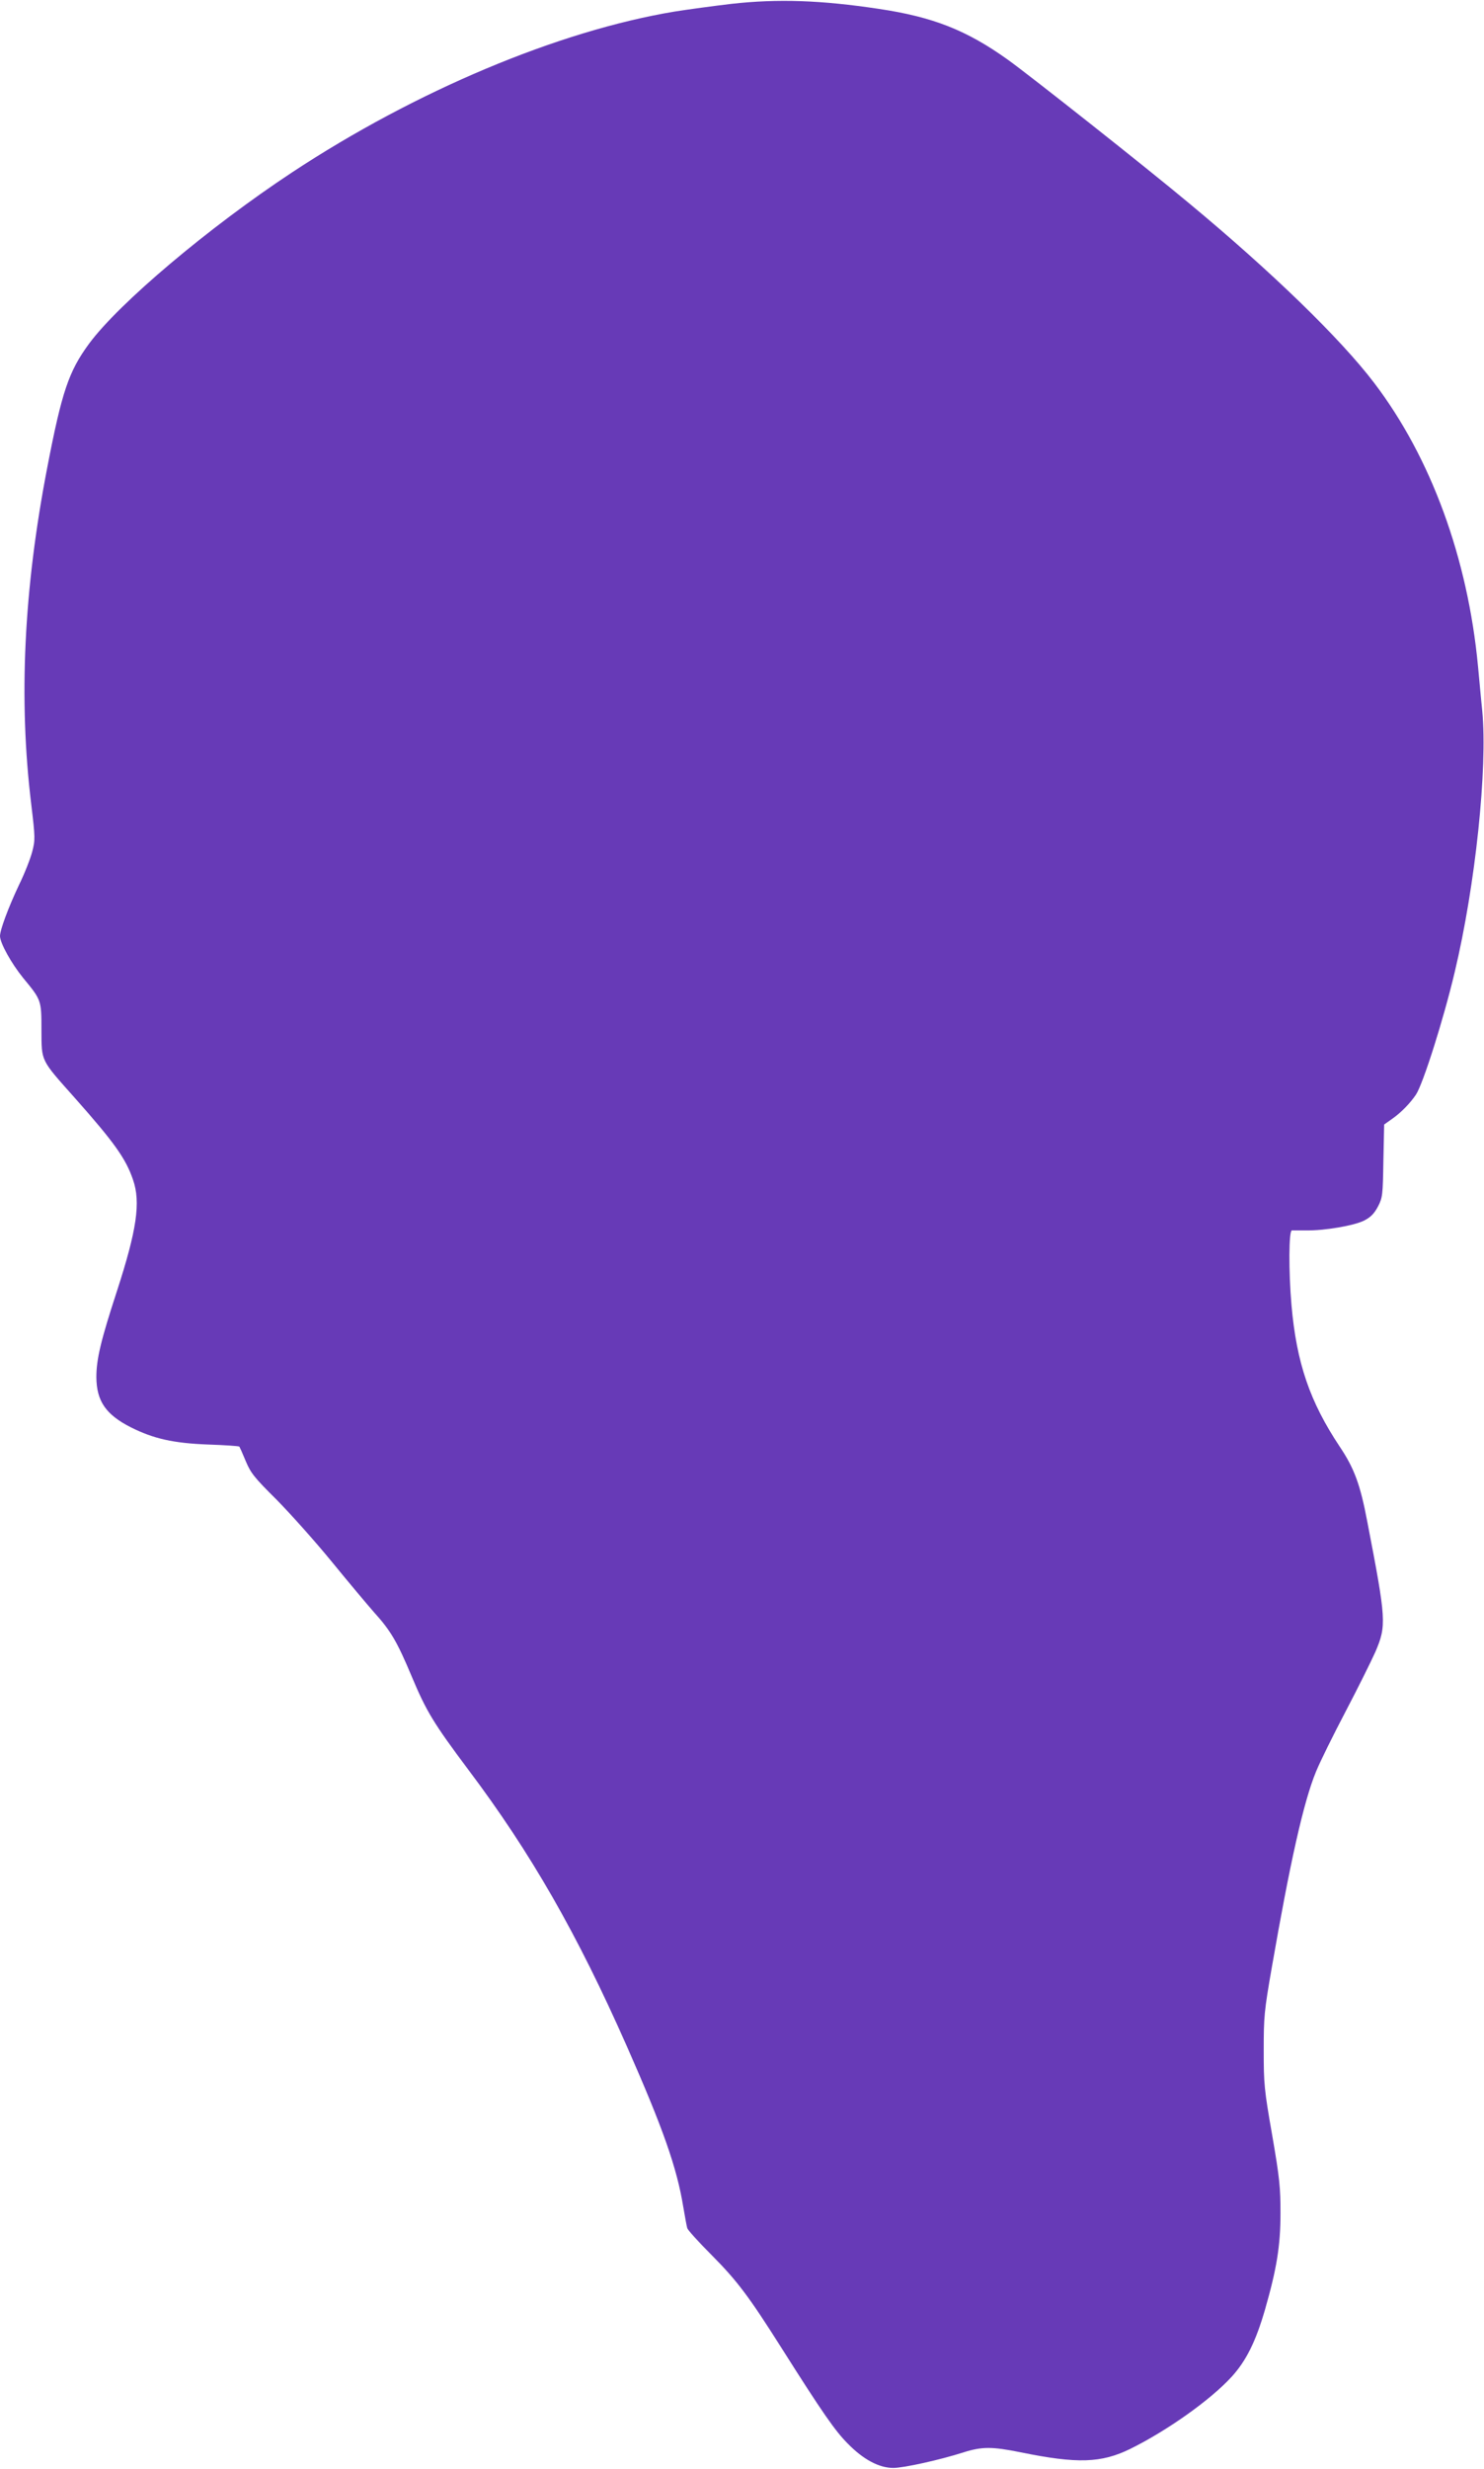
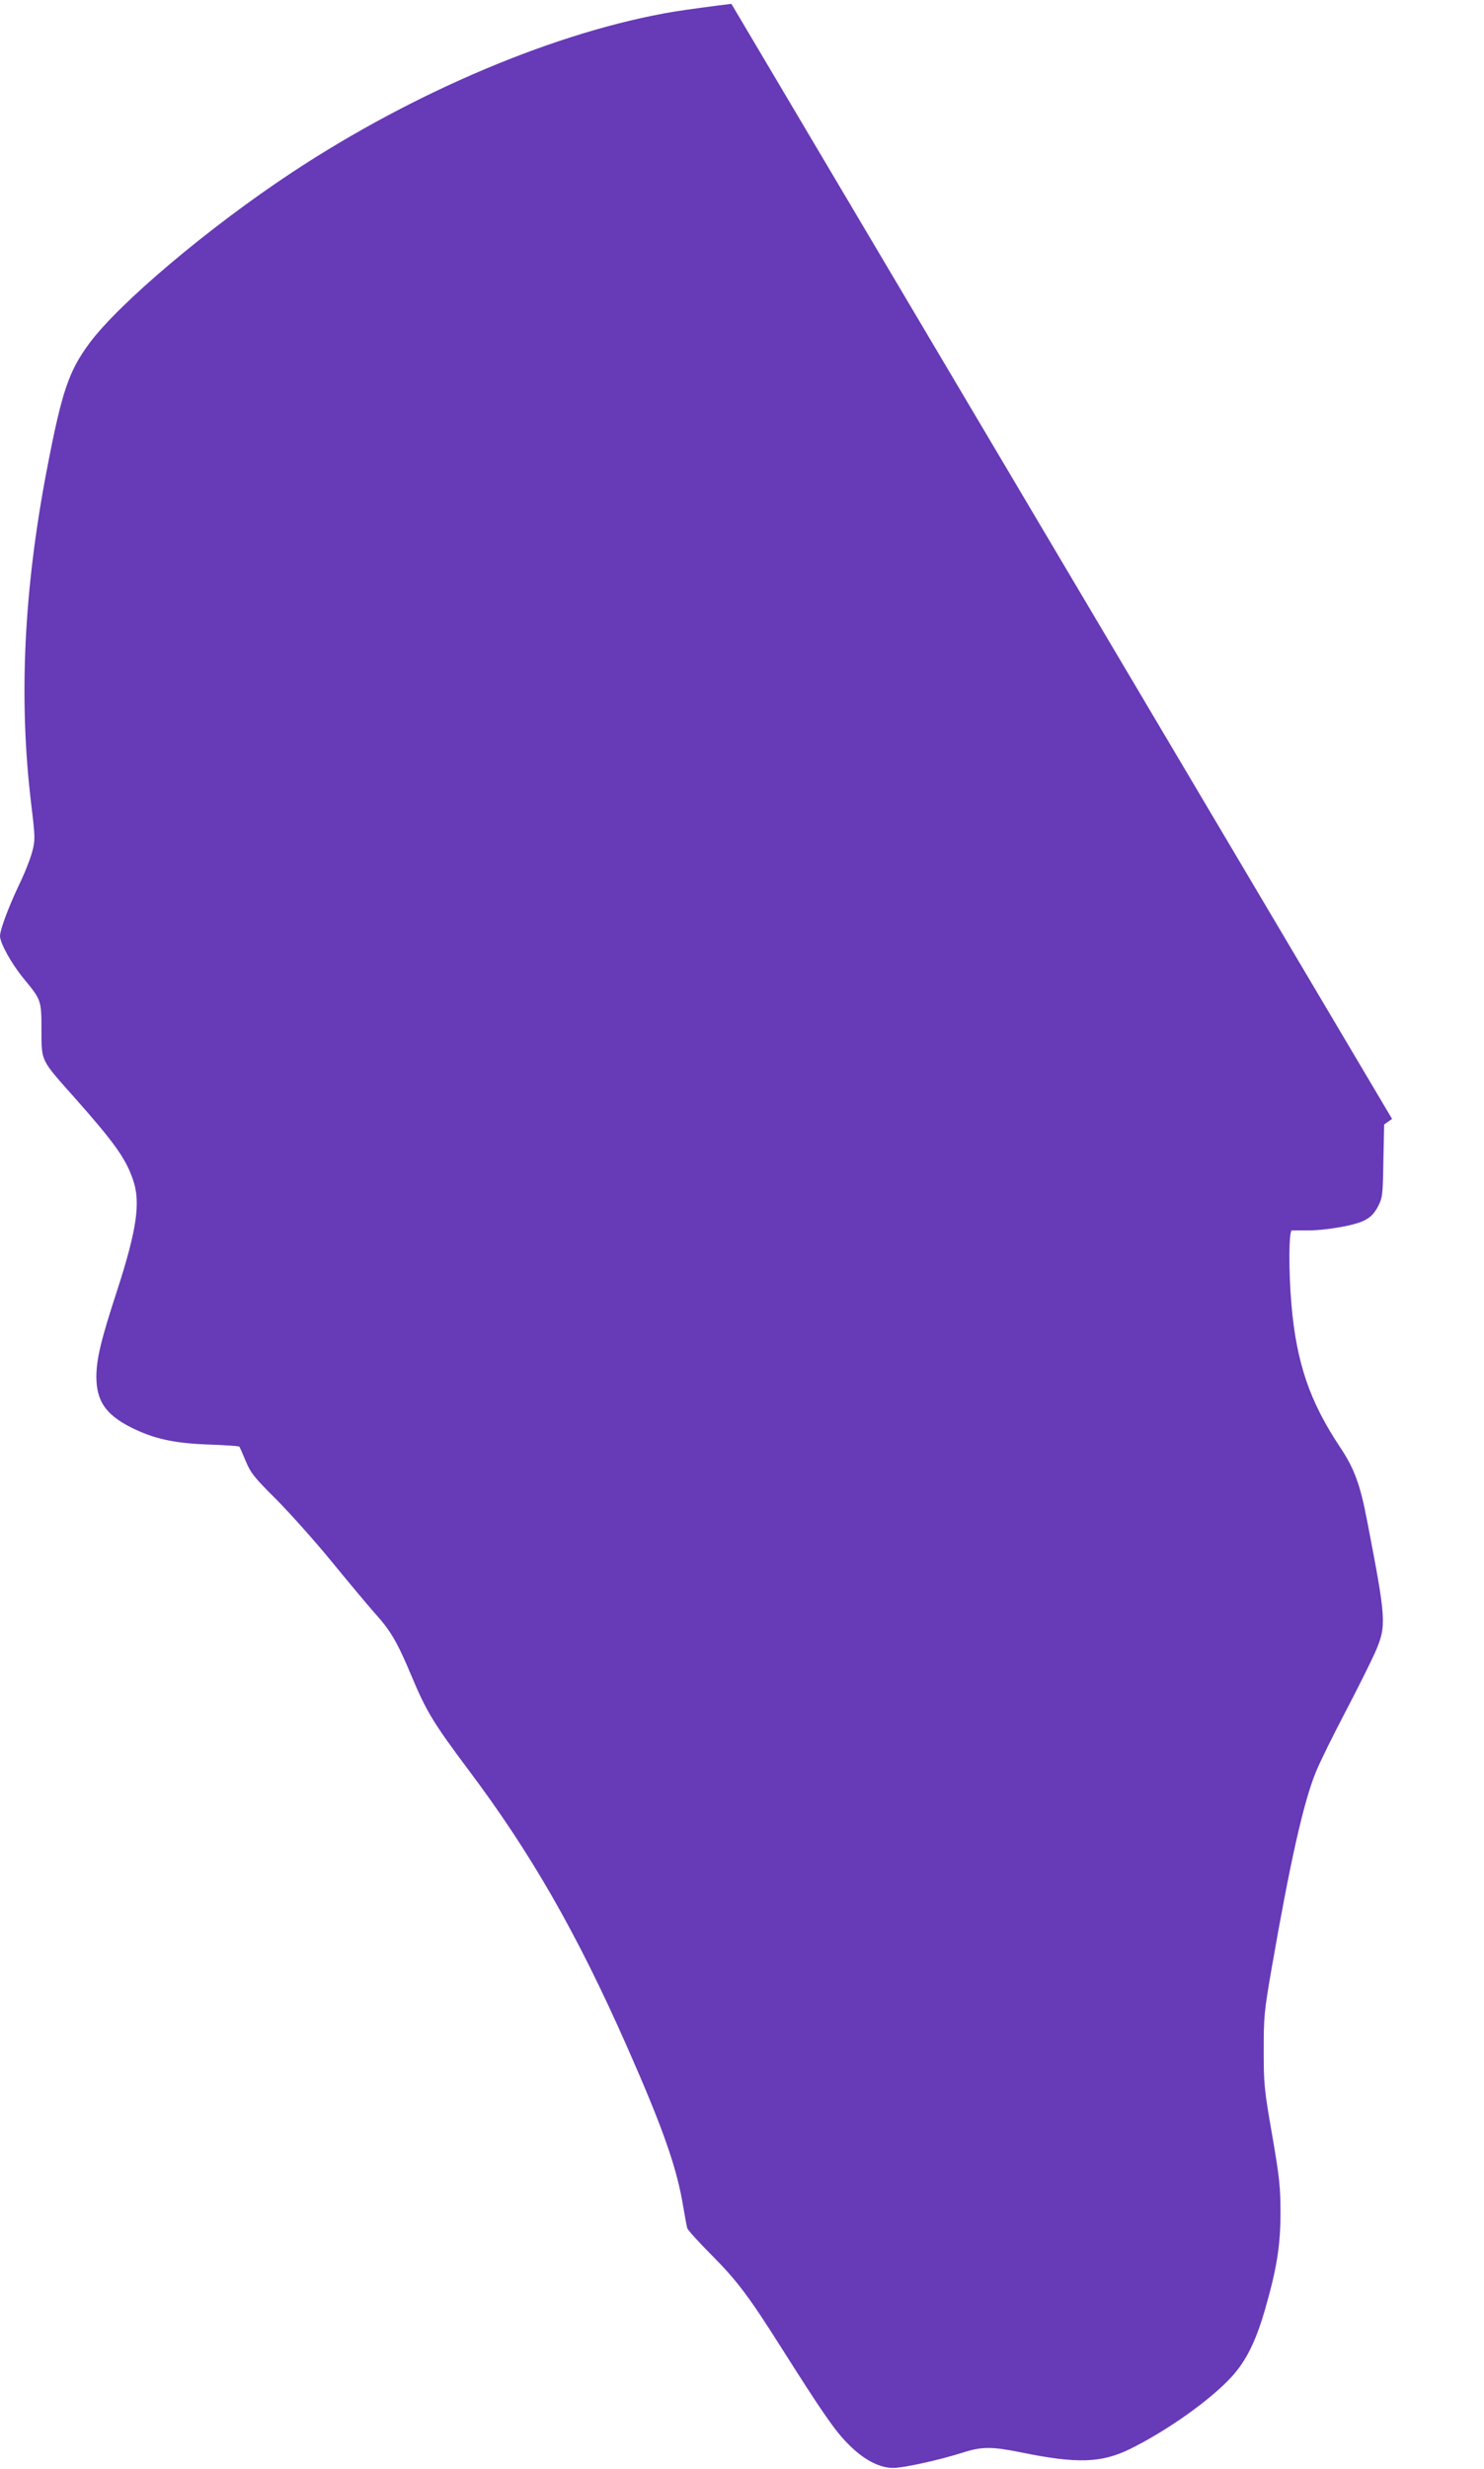
<svg xmlns="http://www.w3.org/2000/svg" version="1.0" width="770pt" height="1280pt" viewBox="0 0 770 1280" preserveAspectRatio="xMidYMid meet">
  <g transform="translate(0,1280) scale(0.1,-0.1)" fill="#673ab7" stroke="none">
-     <path d="M3795 12780 c-93 -11 -226 -29 -295 -40 -603 -100 -1345 -412 -1985 -834 -432 -285 -899 -679 -1053 -888 -105 -143 -141 -248 -217 -643 -122 -632 -149 -1201 -83 -1744 21 -175 21 -186 5 -247 -9 -35 -39 -112 -68 -171 -55 -116 -99 -234 -99 -266 0 -36 59 -142 120 -217 95 -115 95 -115 95 -271 1 -164 -6 -150 173 -351 205 -231 265 -315 302 -424 41 -117 20 -260 -84 -580 -83 -254 -106 -351 -106 -444 1 -124 49 -194 179 -260 118 -59 220 -82 398 -89 89 -3 163 -8 165 -11 2 -3 17 -36 33 -75 26 -62 44 -85 160 -200 71 -72 200 -216 285 -320 85 -104 184 -222 220 -263 87 -96 120 -152 196 -333 76 -181 112 -241 294 -484 325 -432 565 -851 823 -1435 186 -421 259 -628 292 -830 9 -52 18 -103 21 -112 3 -10 60 -73 127 -140 132 -133 193 -214 362 -481 212 -335 278 -430 344 -496 81 -83 163 -126 236 -126 54 0 244 42 365 81 95 30 148 30 296 0 294 -60 418 -56 569 18 192 95 415 253 525 373 76 83 126 184 174 350 60 209 80 329 80 498 0 133 -4 179 -43 405 -42 239 -44 267 -44 440 0 173 2 201 42 430 95 546 165 859 229 1014 21 52 91 193 154 313 63 120 132 259 154 308 59 138 57 165 -42 678 -36 190 -67 274 -142 386 -156 234 -225 436 -251 736 -15 173 -14 385 2 386 6 0 39 0 72 0 96 -2 252 25 303 51 35 18 52 36 72 73 24 47 25 59 28 237 l4 188 41 29 c46 32 93 80 124 126 37 56 143 390 201 635 108 452 171 1059 143 1354 -7 66 -16 171 -22 231 -53 561 -244 1083 -539 1470 -174 229 -533 577 -960 931 -224 187 -823 660 -940 744 -214 153 -388 222 -670 264 -299 45 -523 53 -765 26z" />
+     <path d="M3795 12780 c-93 -11 -226 -29 -295 -40 -603 -100 -1345 -412 -1985 -834 -432 -285 -899 -679 -1053 -888 -105 -143 -141 -248 -217 -643 -122 -632 -149 -1201 -83 -1744 21 -175 21 -186 5 -247 -9 -35 -39 -112 -68 -171 -55 -116 -99 -234 -99 -266 0 -36 59 -142 120 -217 95 -115 95 -115 95 -271 1 -164 -6 -150 173 -351 205 -231 265 -315 302 -424 41 -117 20 -260 -84 -580 -83 -254 -106 -351 -106 -444 1 -124 49 -194 179 -260 118 -59 220 -82 398 -89 89 -3 163 -8 165 -11 2 -3 17 -36 33 -75 26 -62 44 -85 160 -200 71 -72 200 -216 285 -320 85 -104 184 -222 220 -263 87 -96 120 -152 196 -333 76 -181 112 -241 294 -484 325 -432 565 -851 823 -1435 186 -421 259 -628 292 -830 9 -52 18 -103 21 -112 3 -10 60 -73 127 -140 132 -133 193 -214 362 -481 212 -335 278 -430 344 -496 81 -83 163 -126 236 -126 54 0 244 42 365 81 95 30 148 30 296 0 294 -60 418 -56 569 18 192 95 415 253 525 373 76 83 126 184 174 350 60 209 80 329 80 498 0 133 -4 179 -43 405 -42 239 -44 267 -44 440 0 173 2 201 42 430 95 546 165 859 229 1014 21 52 91 193 154 313 63 120 132 259 154 308 59 138 57 165 -42 678 -36 190 -67 274 -142 386 -156 234 -225 436 -251 736 -15 173 -14 385 2 386 6 0 39 0 72 0 96 -2 252 25 303 51 35 18 52 36 72 73 24 47 25 59 28 237 l4 188 41 29 z" />
  </g>
</svg>